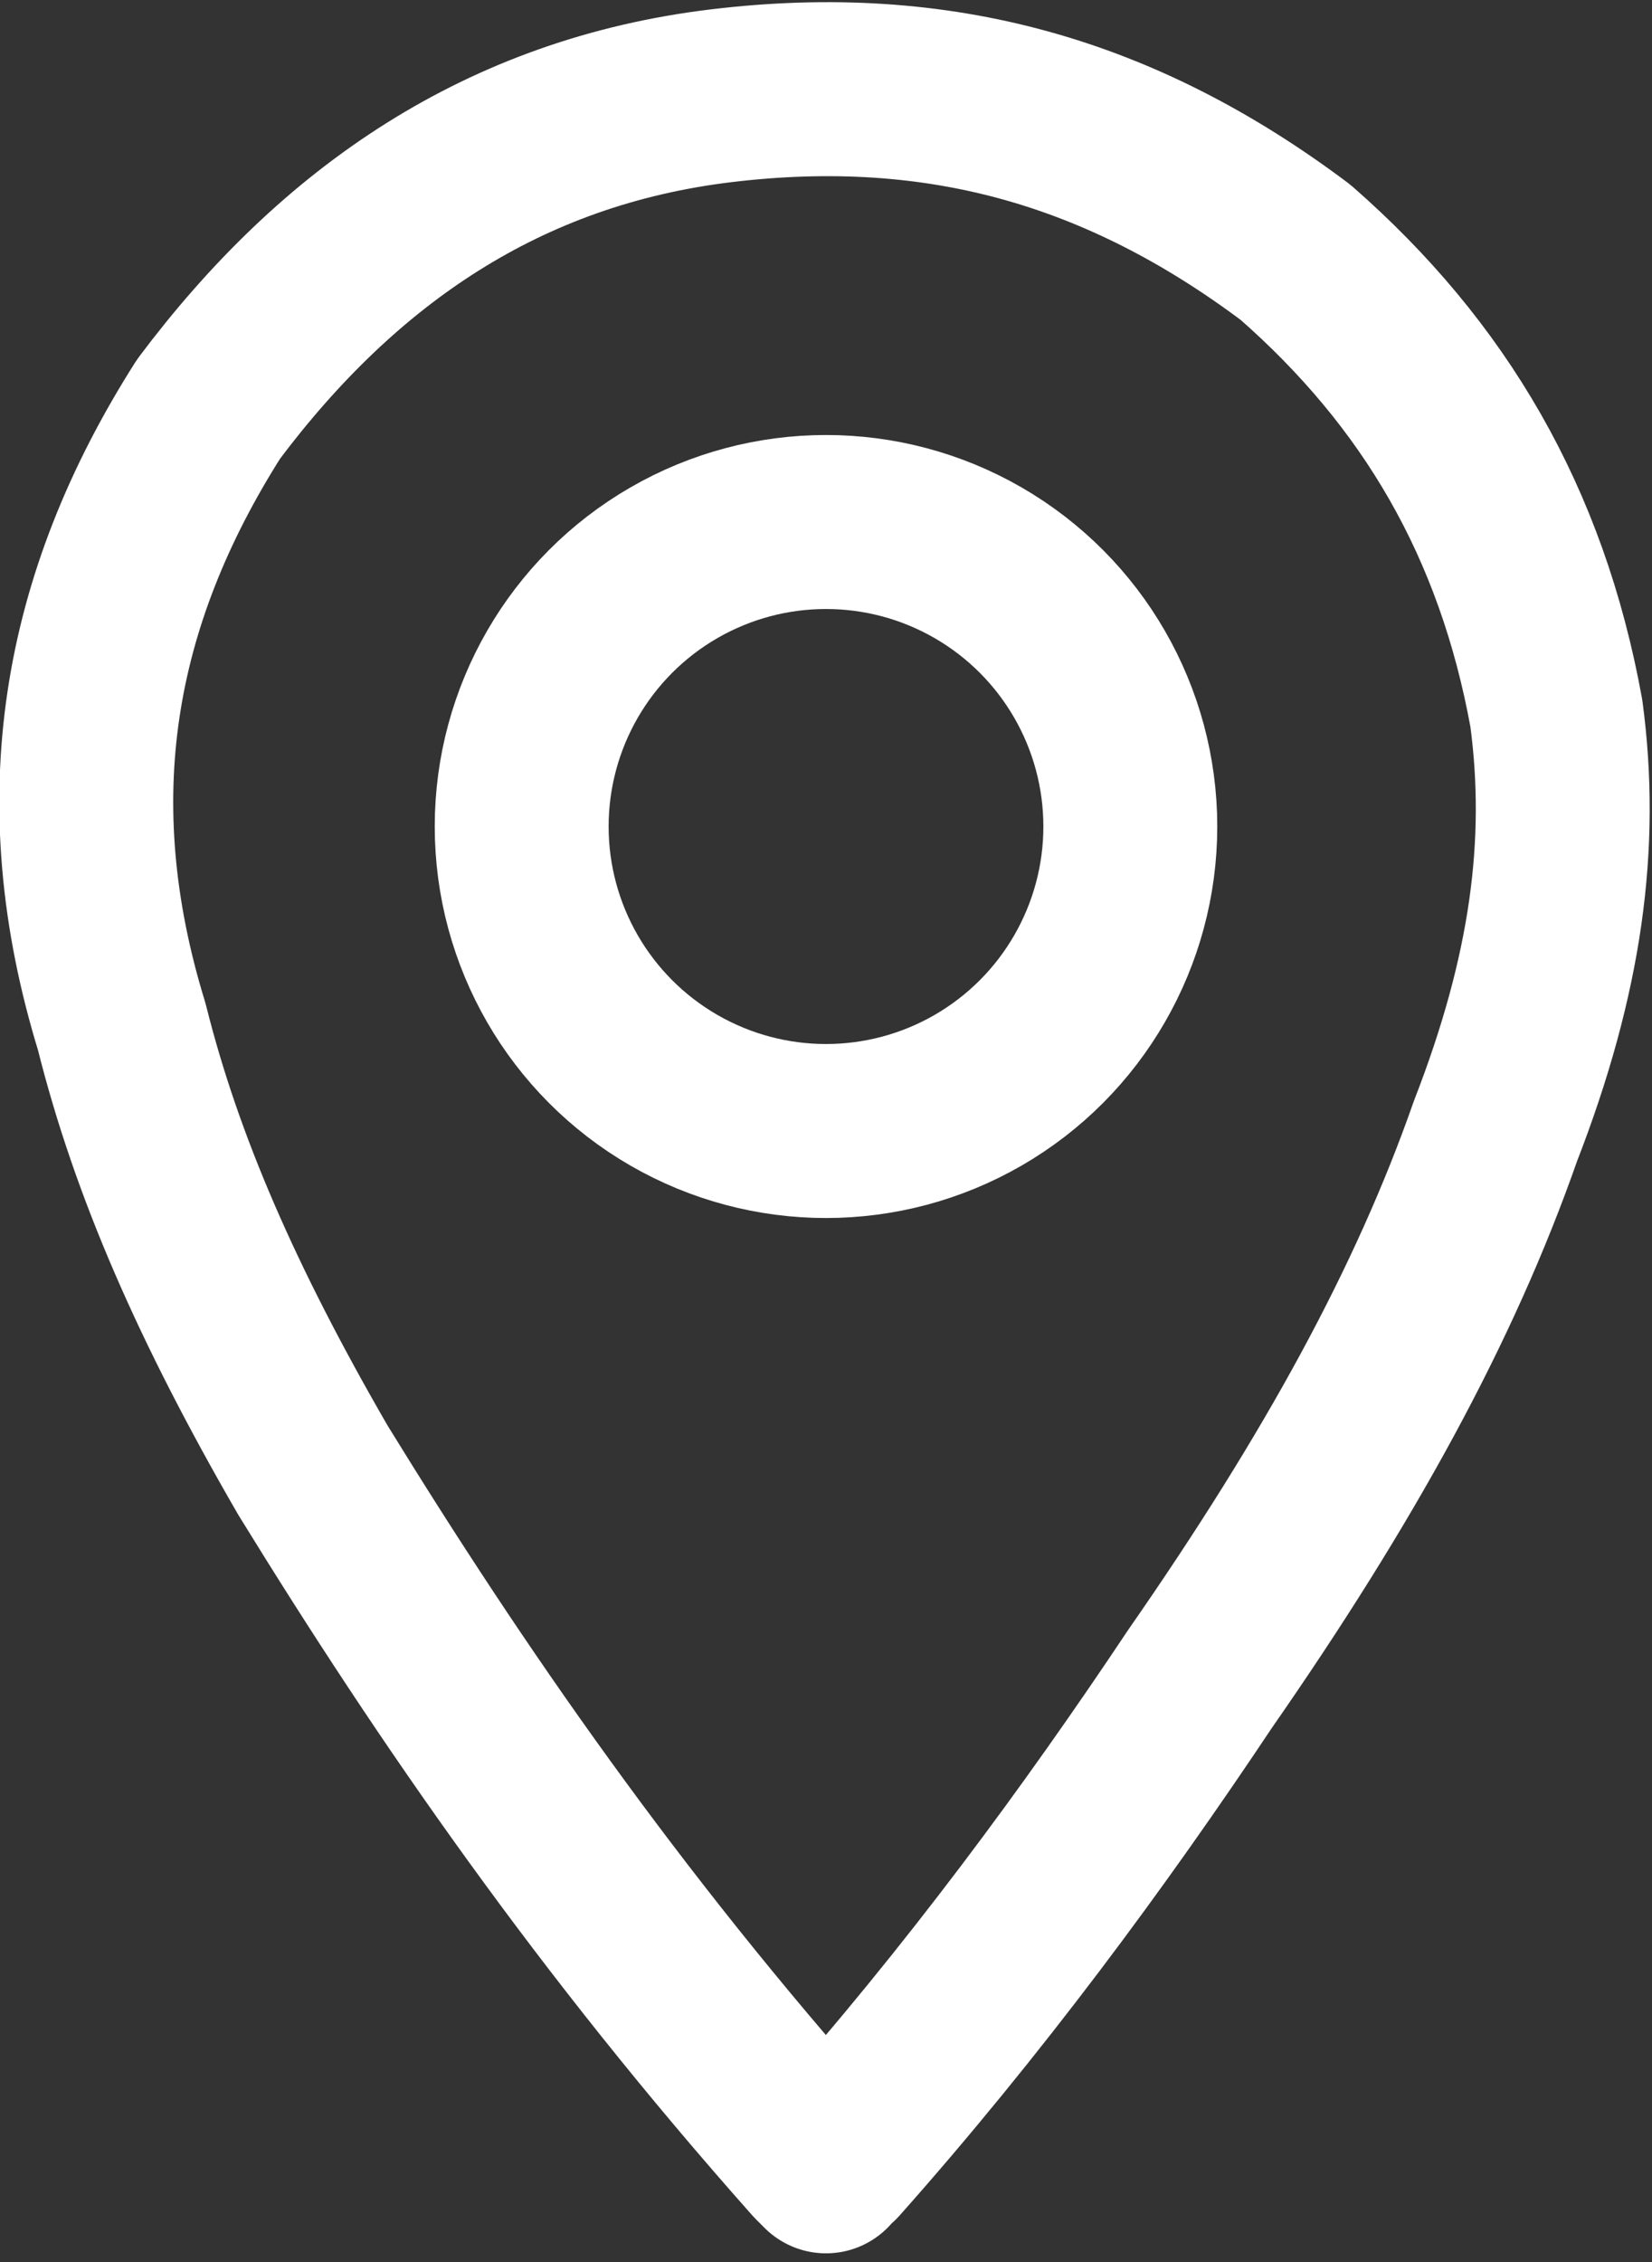
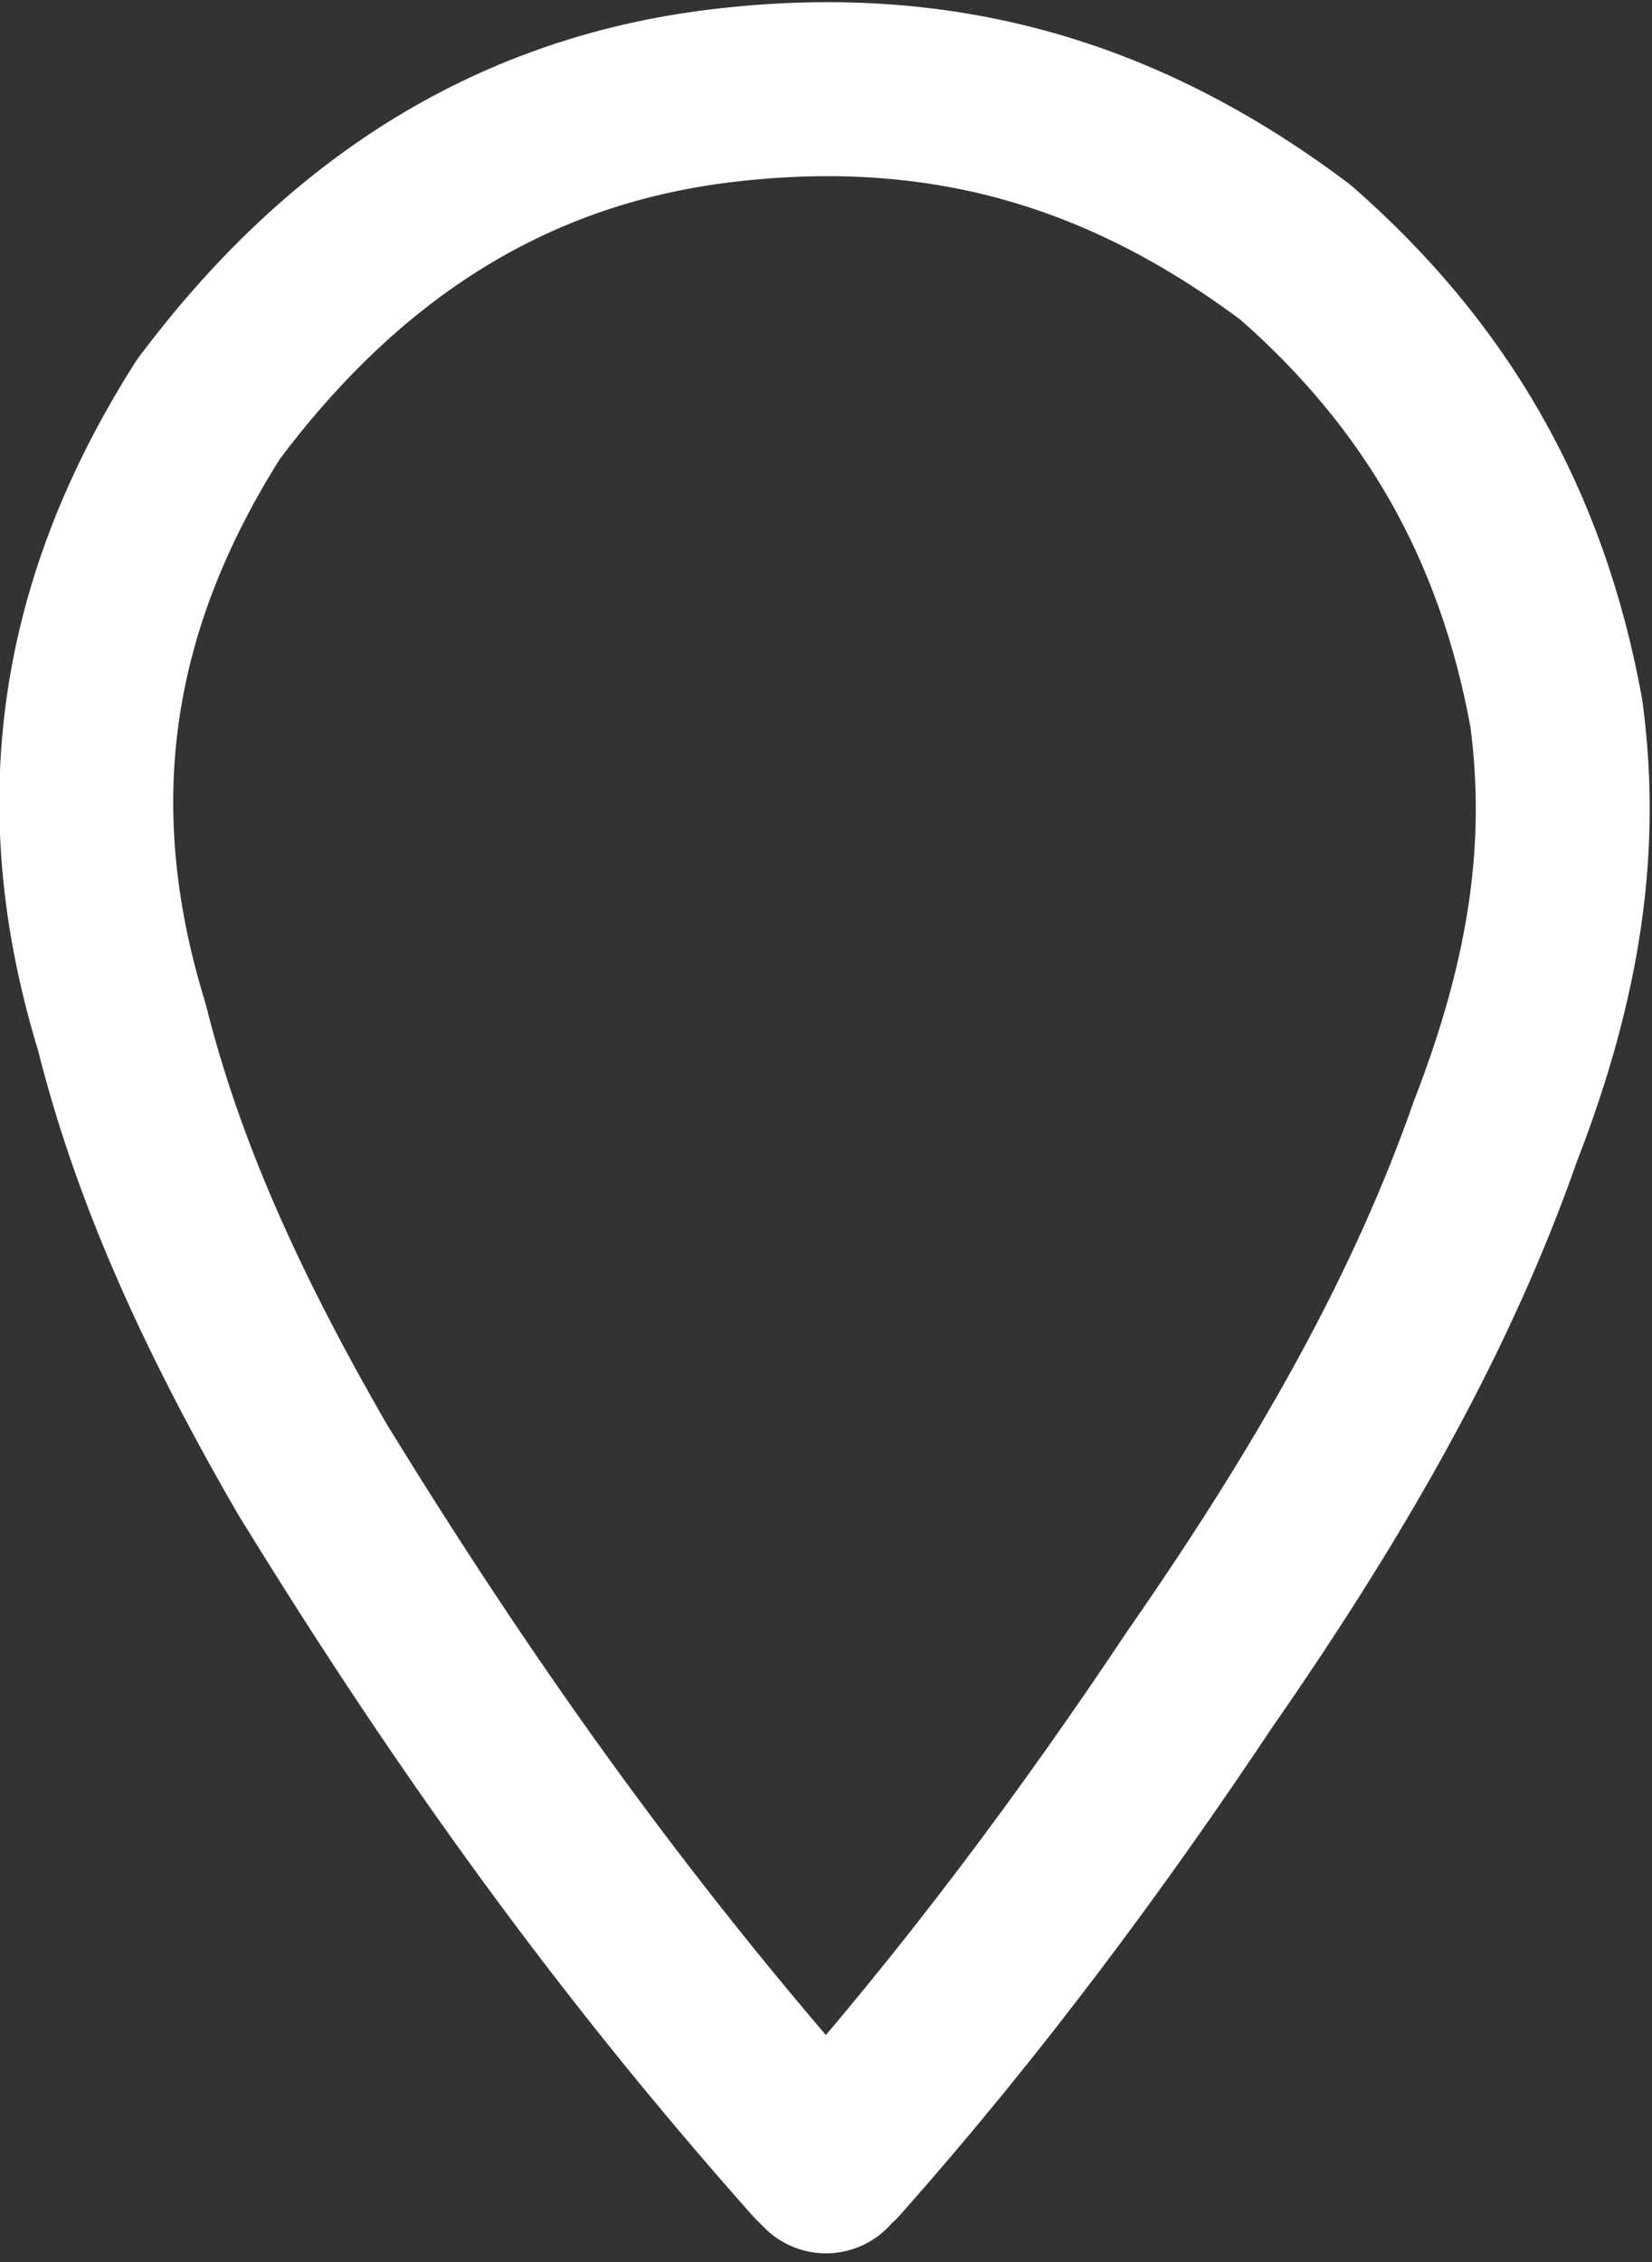
<svg xmlns="http://www.w3.org/2000/svg" width="19" height="26">
  <rect width="100%" height="100%" fill="#333333" stroke="none" />
  <g stroke-width="2" stroke="#fff" fill="none">
-     <circle cx="9.5" cy="9.5" r="3.5" />
    <path d="M9.5 24.9c0-.1.1-.1.1-.1 1.6-1.8 3-3.7 4.2-5.5 1.6-2.3 2.7-4.3 3.4-6.3.7-1.8.9-3.3.7-4.8-.4-2.2-1.4-3.9-3-5.3-2-1.5-4.1-2.1-6.6-1.8-2.5.3-4.4 1.6-5.9 3.6C1 6.9.6 9.2 1.4 11.8c.4 1.6 1.1 3.2 2.2 5.1 1.6 2.6 3.4 5.2 5.8 7.9l.1.1z" stroke-linejoin="round" />
  </g>
</svg>